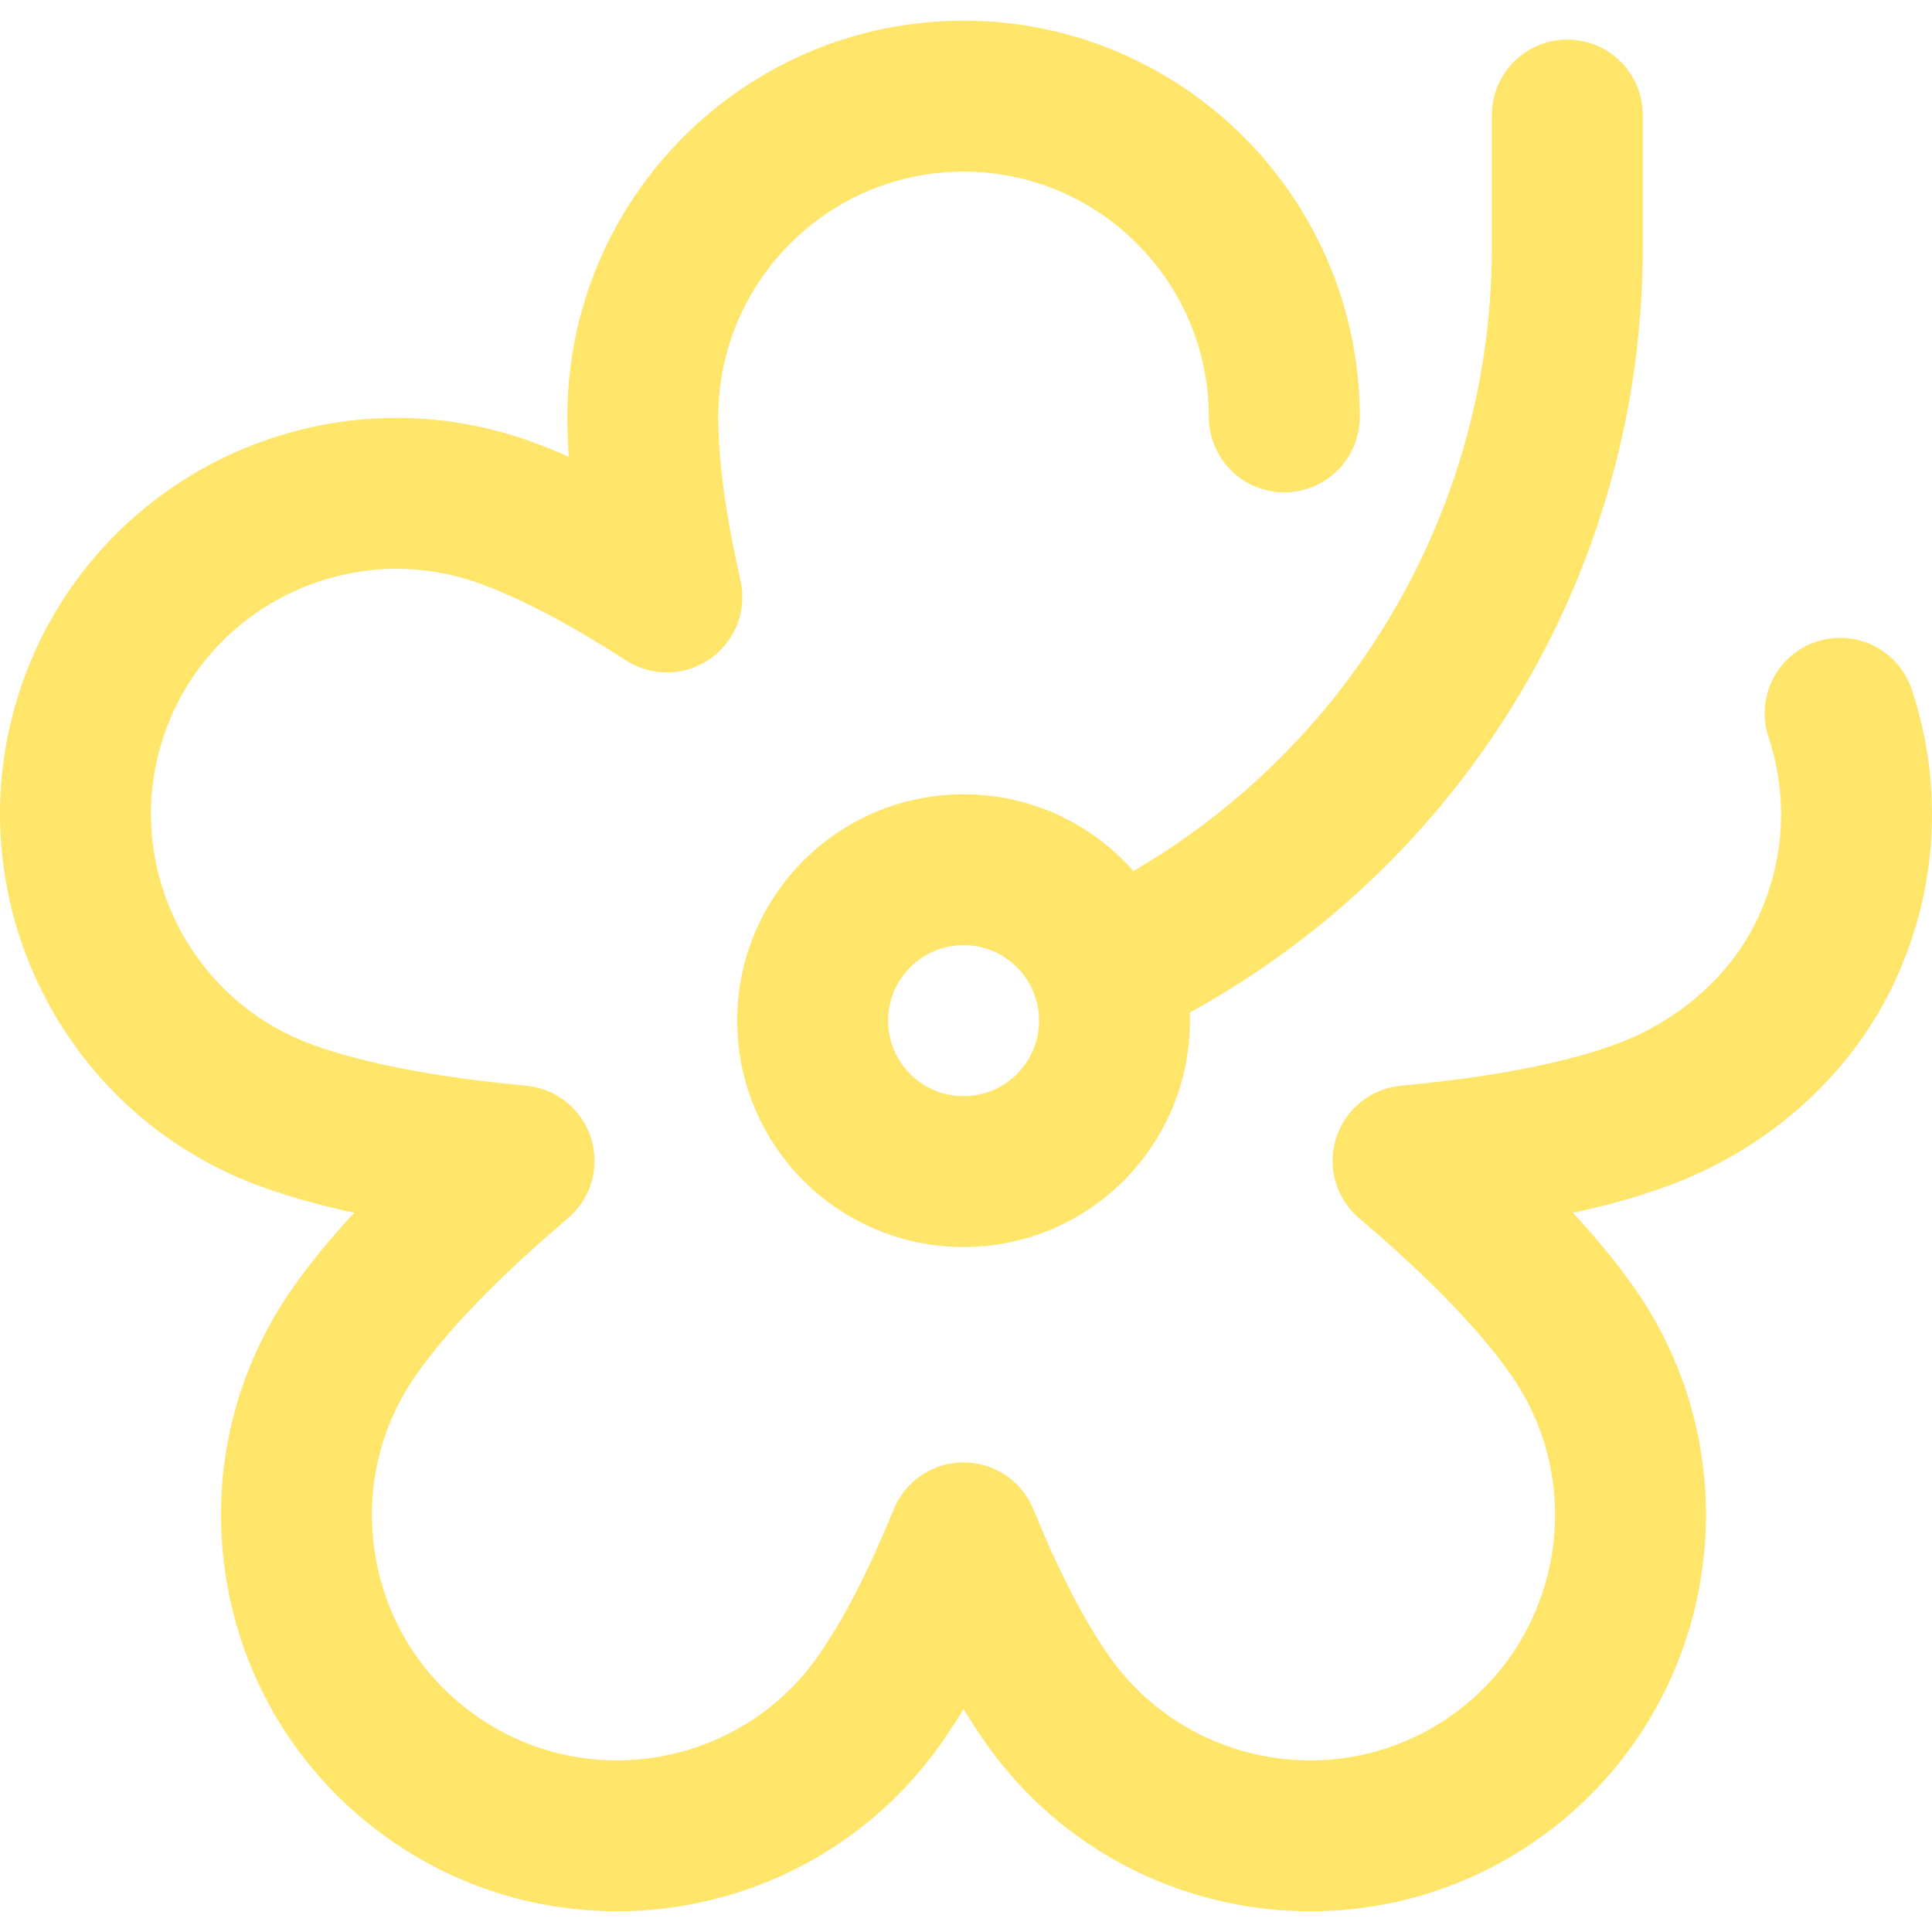
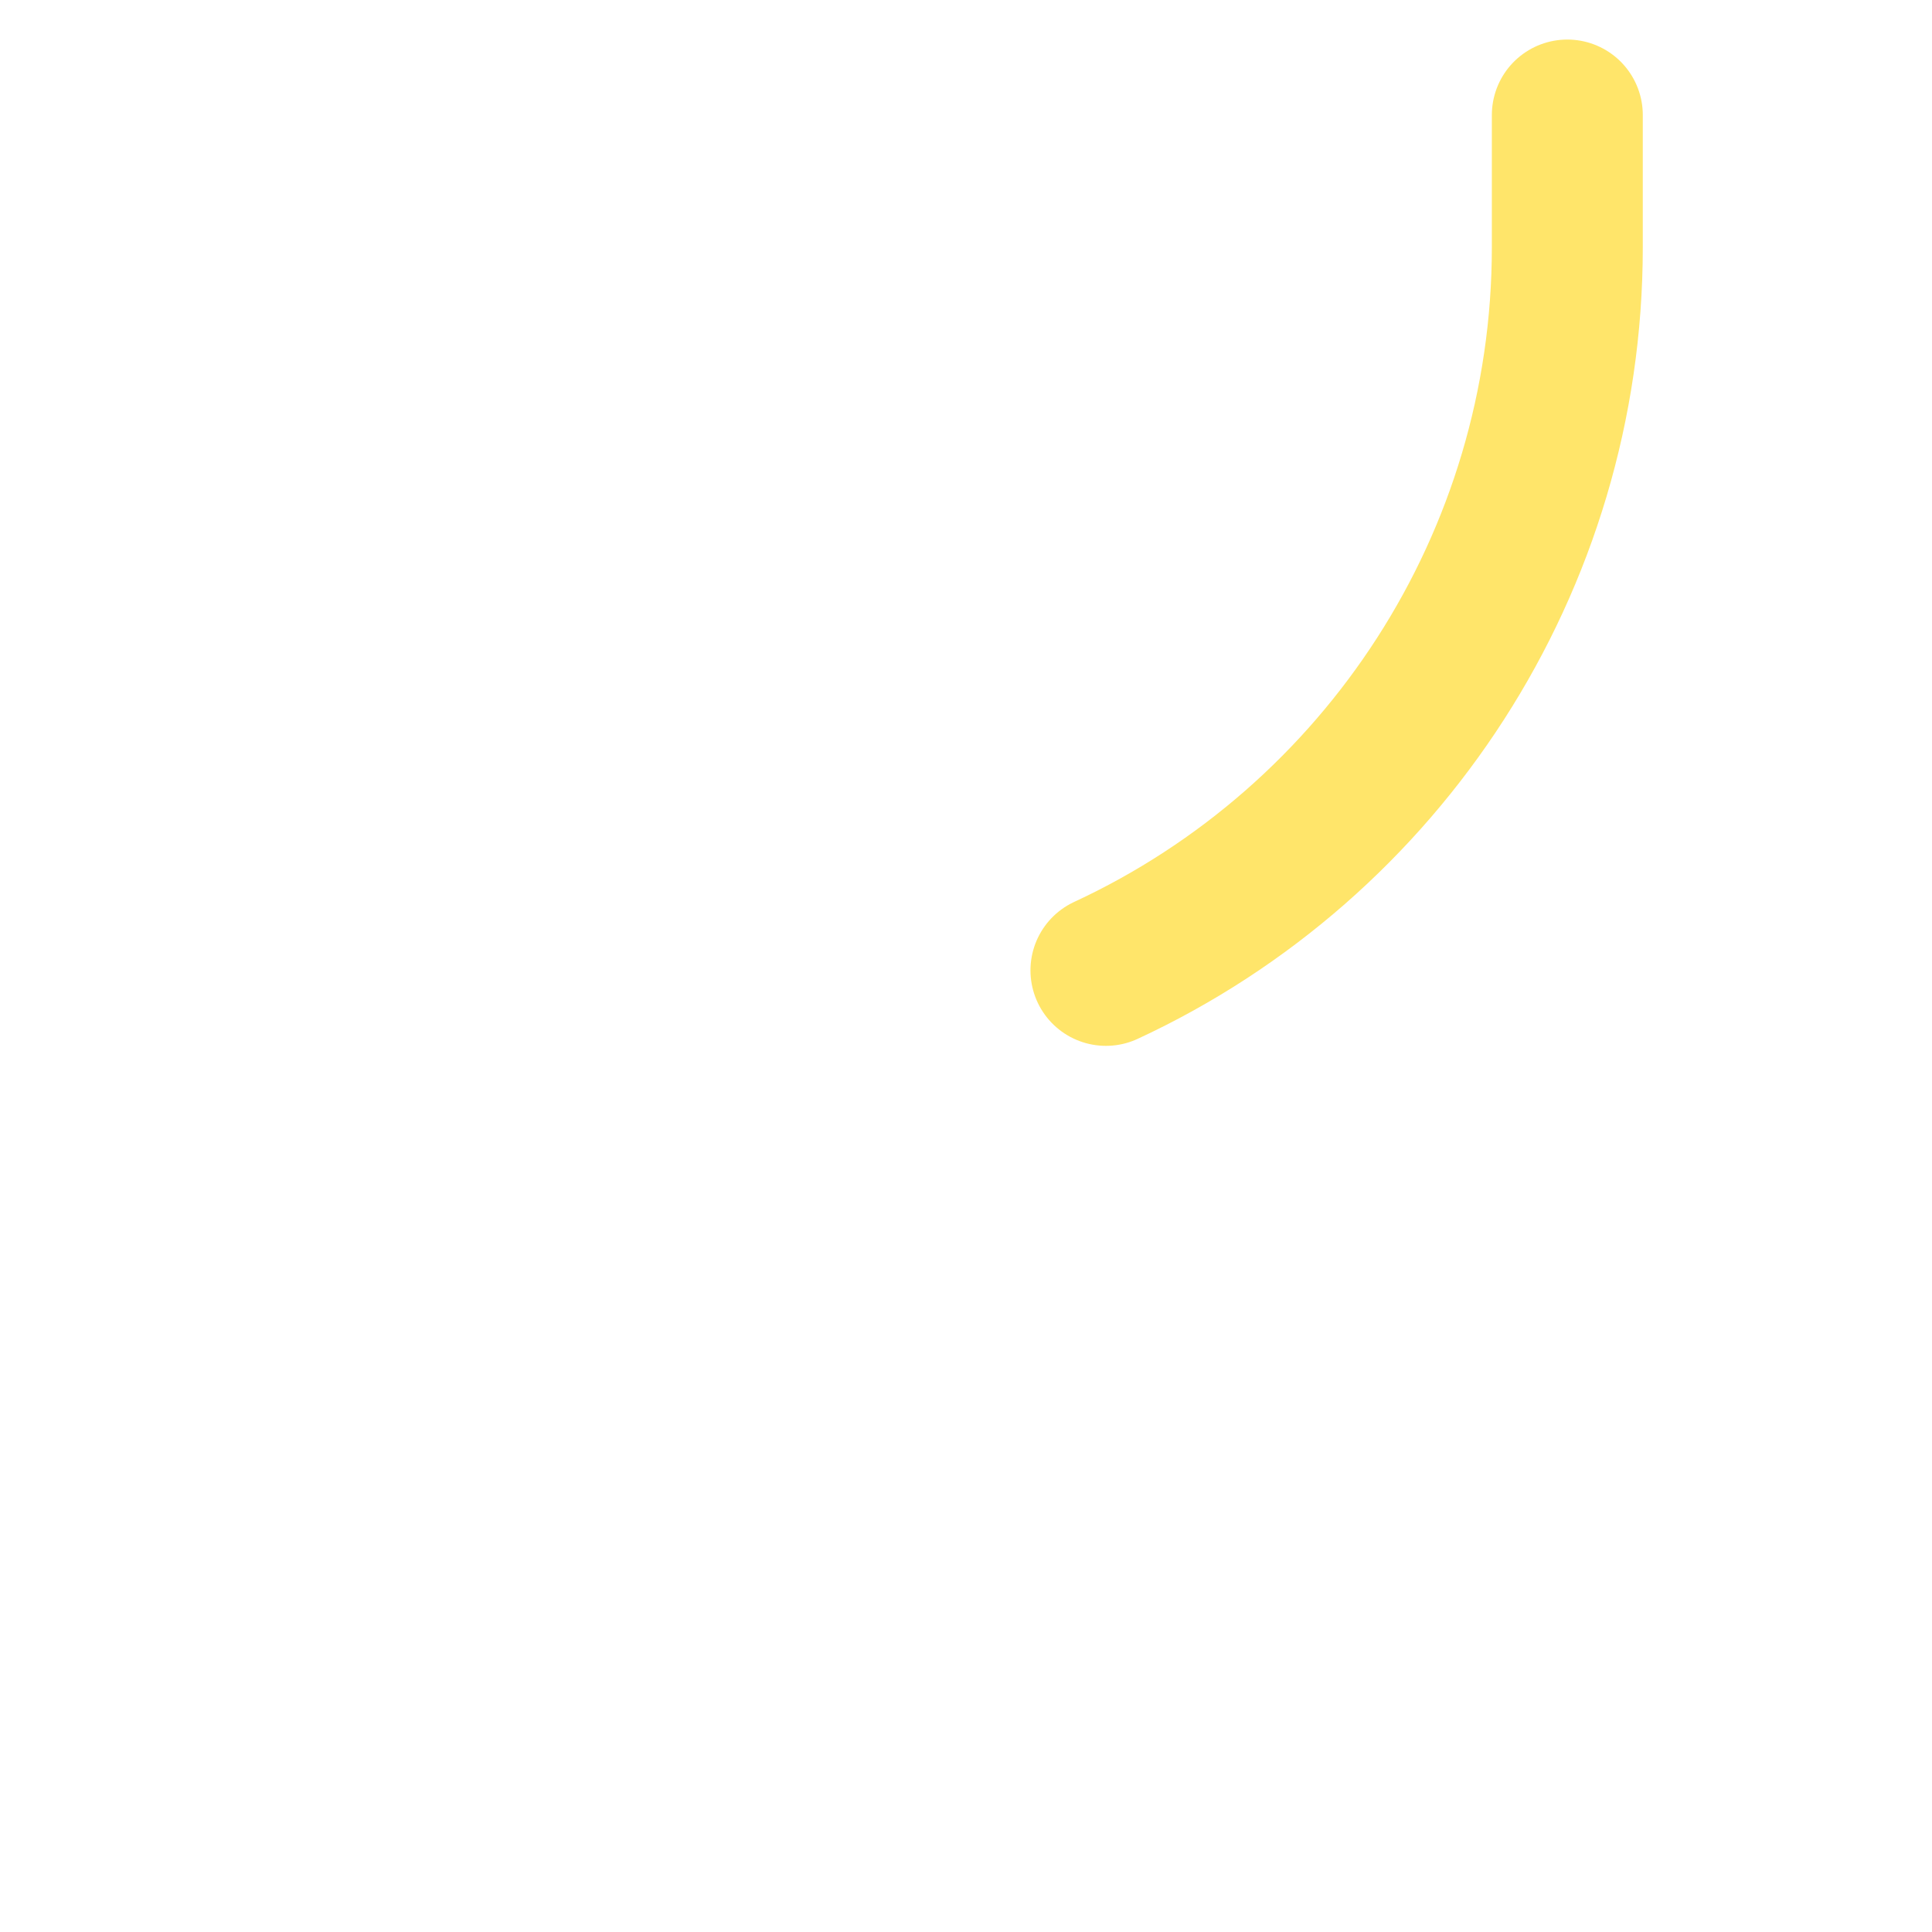
<svg xmlns="http://www.w3.org/2000/svg" version="1.1" id="Capa_1" x="0px" y="0px" viewBox="0 0 512 512" style="enable-background:new 0 0 512 512;" xml:space="preserve" width="512" height="512">
  <g id="Hibiscus">
-     <path style="fill:none;stroke:#FFE56A;stroke-width:40;stroke-linecap:round;stroke-linejoin:round;stroke-miterlimit:10;" d="&#10;&#09;&#09;M487.651,189.026c6.989,21.062,5.517,43.683-4.146,63.696c-9.683,20.053-27.797,35.292-48.727,42.91&#10;&#09;&#09;c-15.389,5.602-36.075,9.626-61.615,11.996c19.562,16.59,34.199,31.751,43.593,45.165c26.883,38.393,17.519,91.499-20.874,118.382&#10;&#09;&#09;c-38.394,26.883-91.5,17.519-118.382-20.874c-7.547-10.779-14.835-24.836-22.145-42.745c-7.31,17.909-14.598,31.966-22.145,42.745&#10;&#09;&#09;c-16.515,23.585-42.932,36.215-69.748,36.217c-16.836,0.001-33.826-4.975-48.634-15.343&#10;&#09;&#09;c-18.598-13.022-31.012-32.508-34.954-54.868s1.058-44.916,14.08-63.514c9.394-13.414,24.03-28.575,43.593-45.165&#10;&#09;&#09;c-25.54-2.369-46.227-6.394-61.615-11.996c-44.041-16.03-66.831-64.903-50.803-108.945c16.03-44.041,64.901-66.832,108.947-50.804&#10;&#09;&#09;c12.355,4.499,26.389,11.834,42.657,22.317c-4.285-18.873-6.379-34.569-6.379-47.719c0-46.869,38.131-85,85-85s85,38.131,85,85" />
    <path style="fill:none;stroke:#FFE56A;stroke-width:40;stroke-linecap:round;stroke-linejoin:round;stroke-miterlimit:10;" d="&#10;&#09;&#09;M415.356,30.482v35.076c0,83.362-48.794,157.523-122.272,191.603" />
-     <circle style="fill:none;stroke:#FFE56A;stroke-width:40;stroke-linecap:round;stroke-linejoin:round;stroke-miterlimit:10;" cx="255.356" cy="270.482" r="40" />
  </g>
</svg>